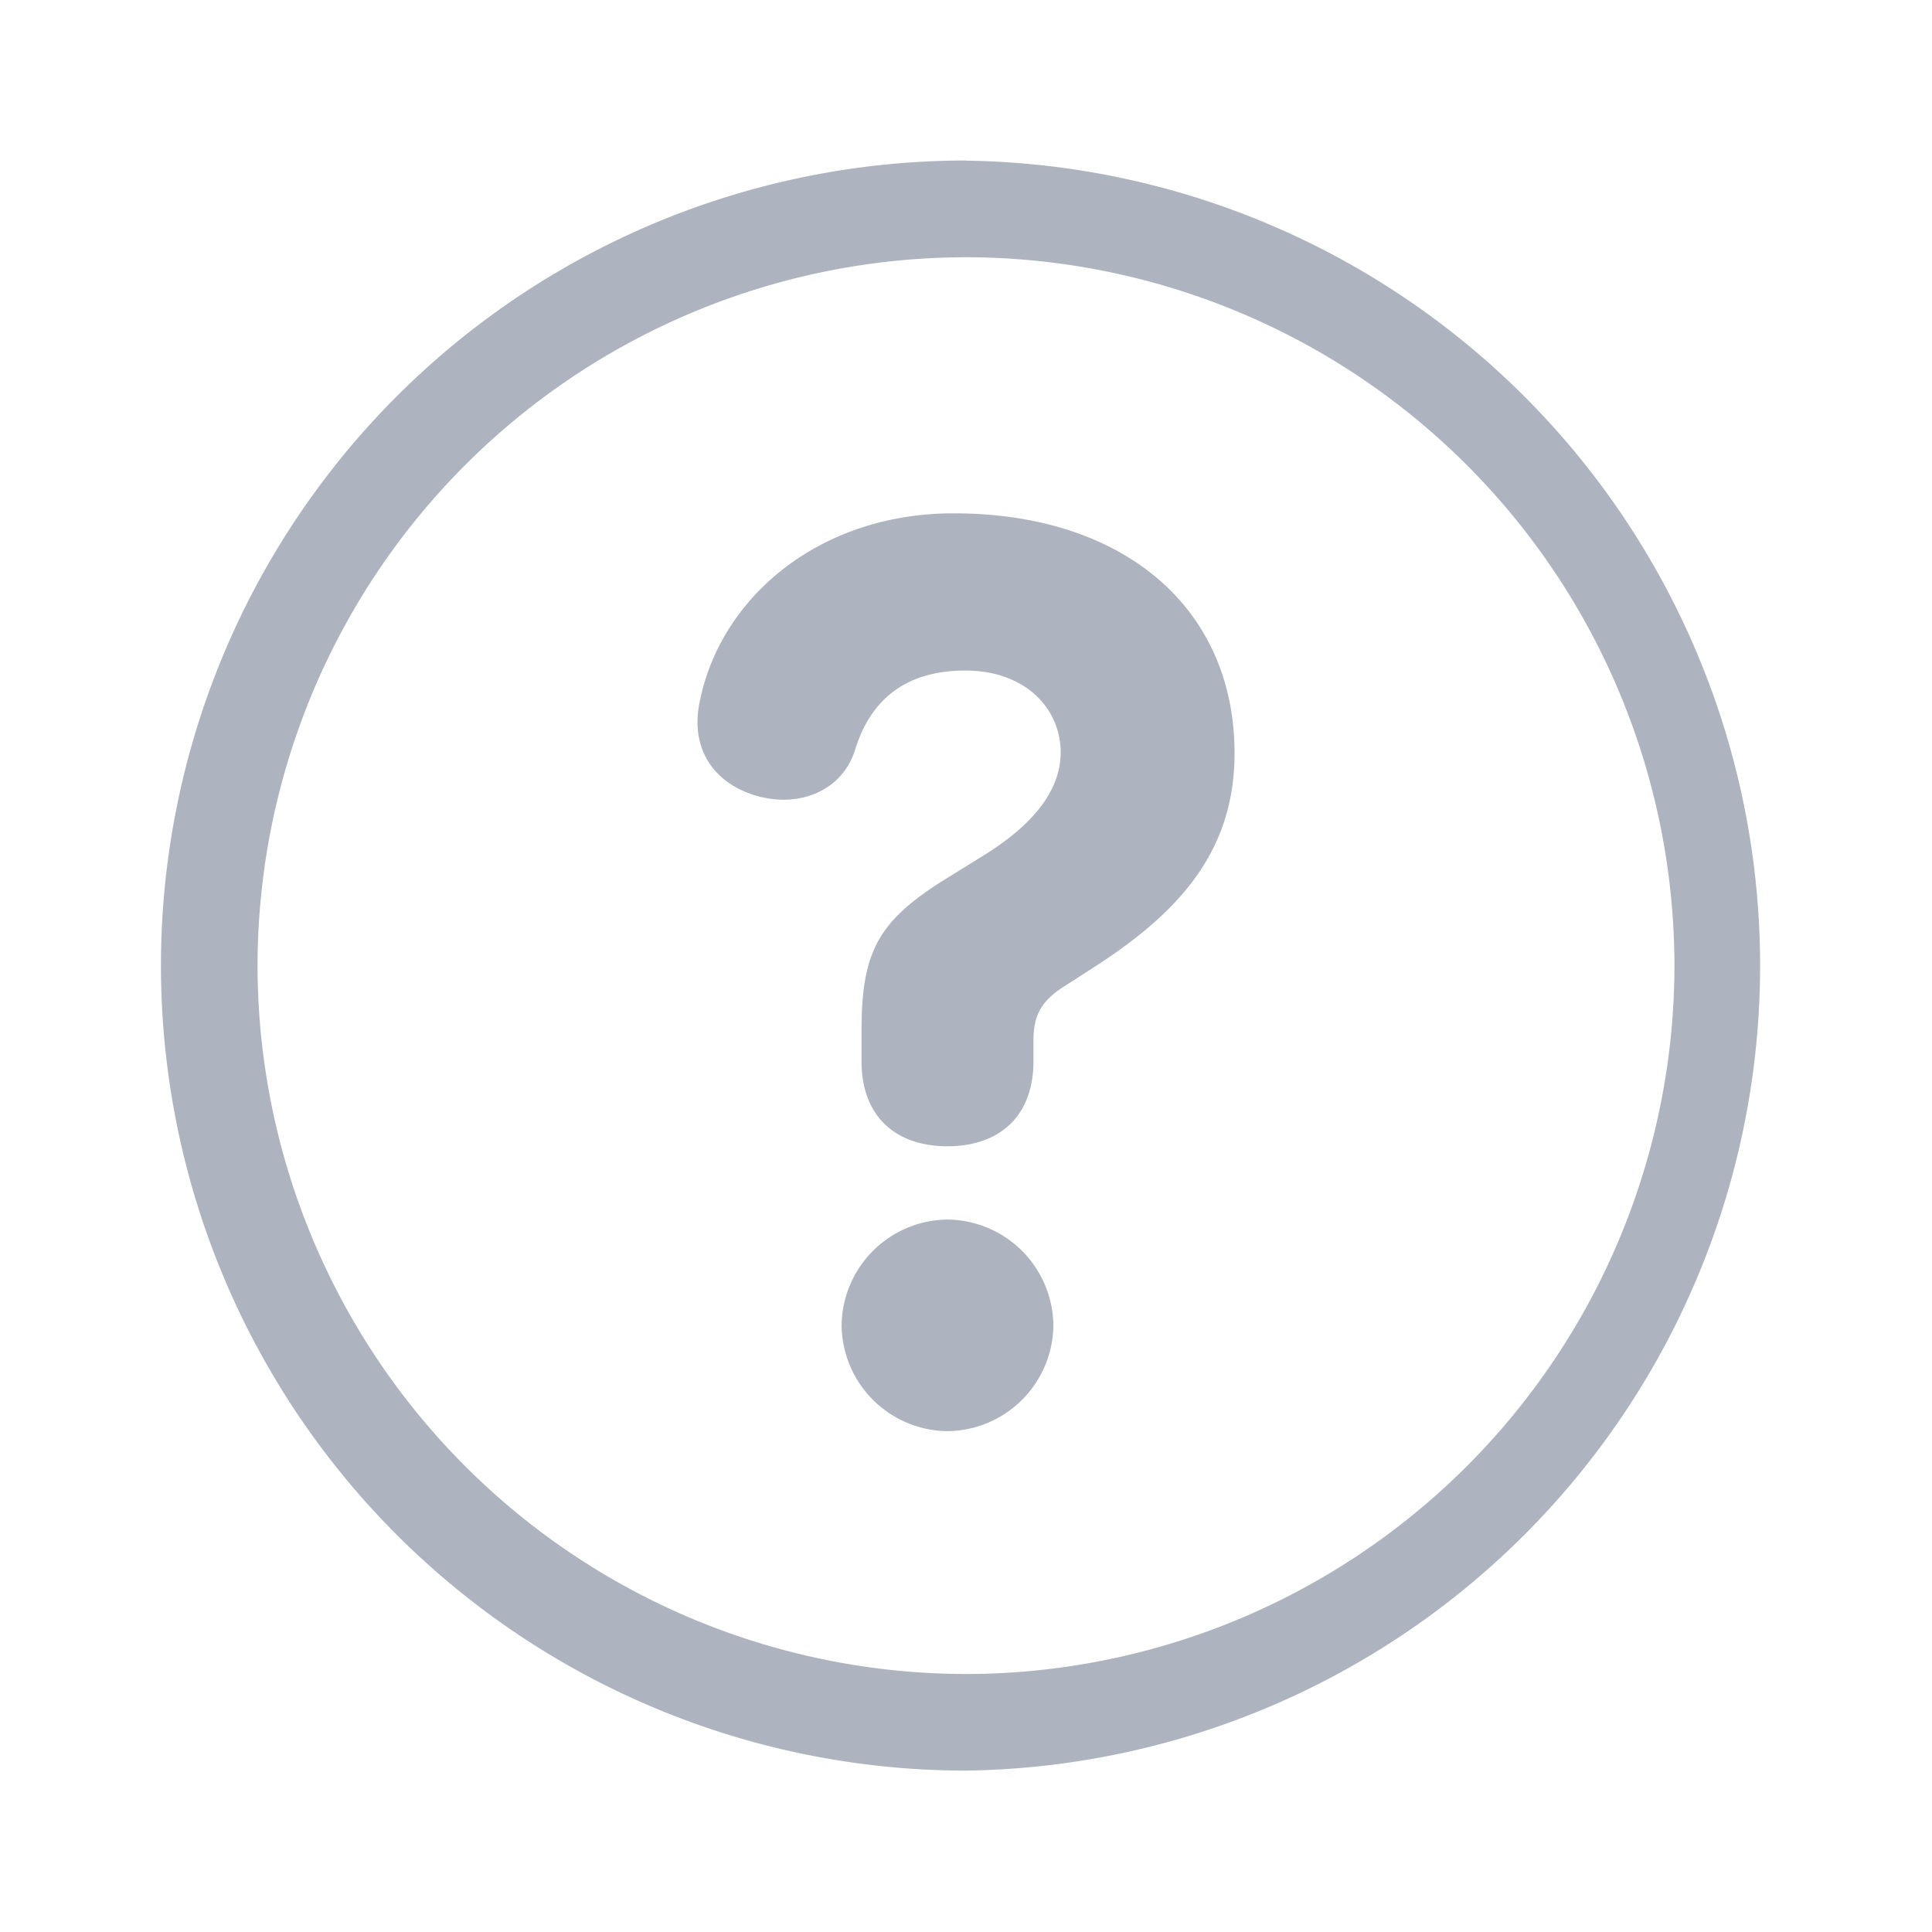
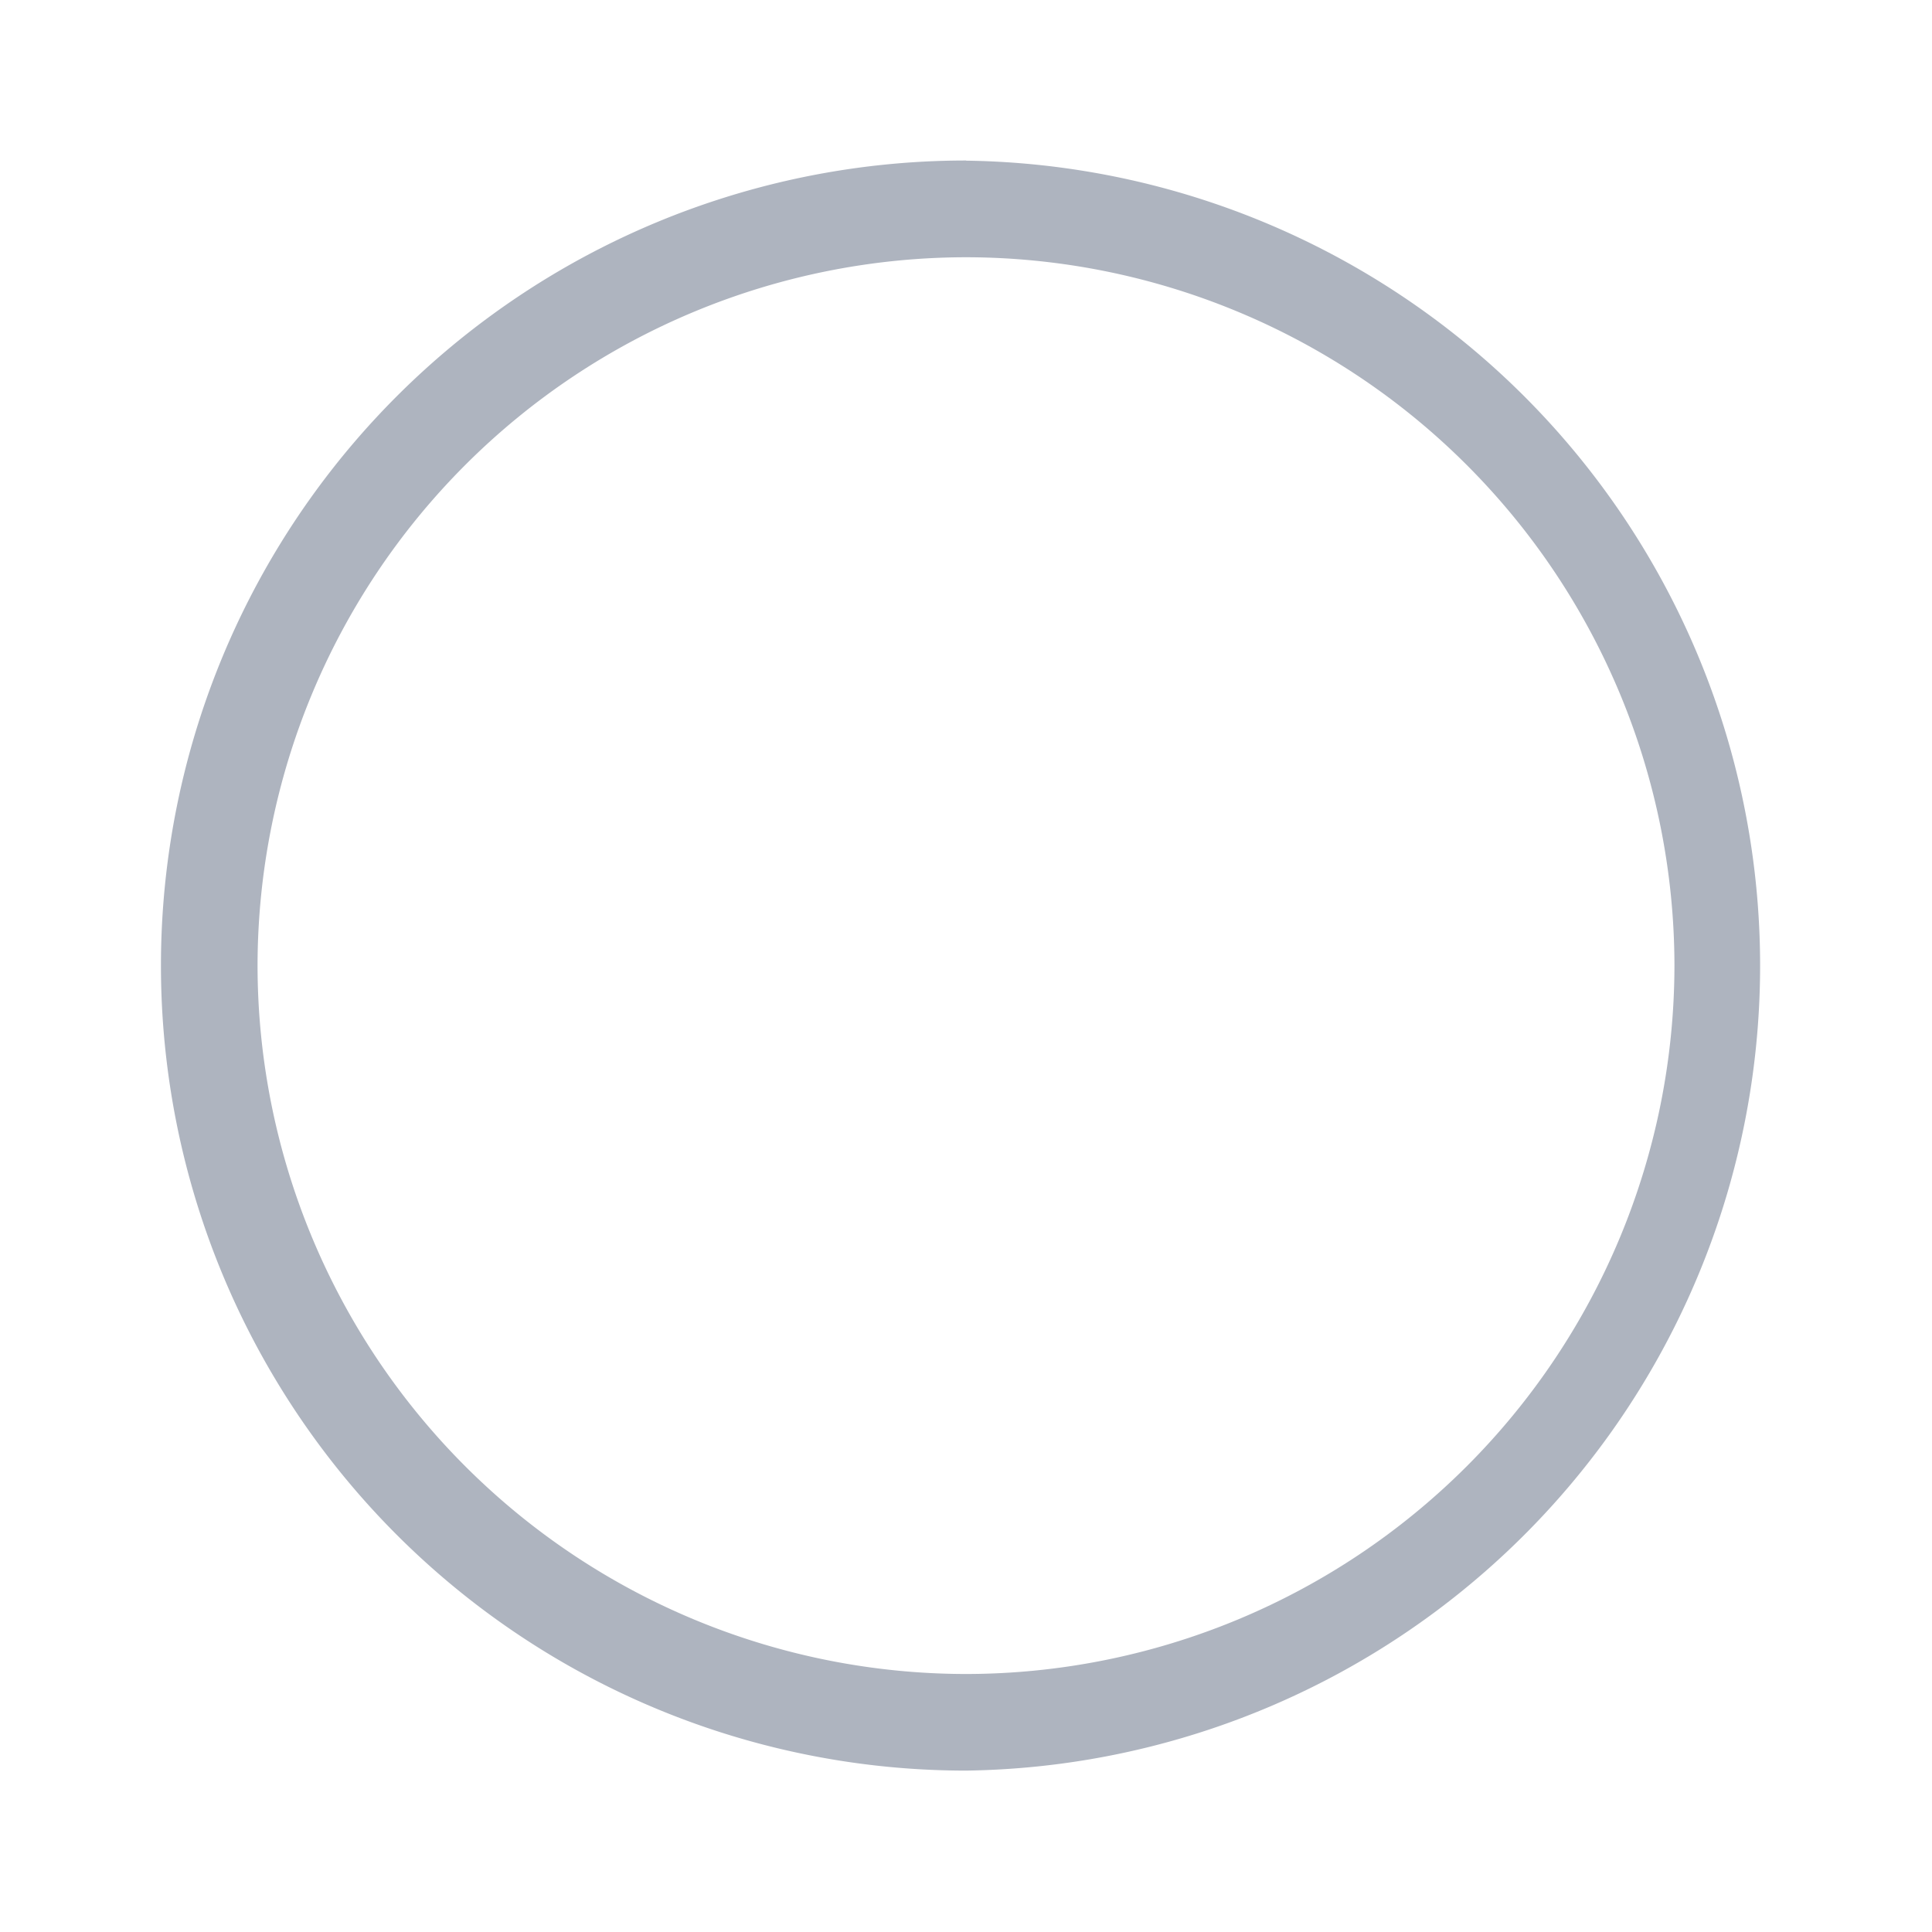
<svg xmlns="http://www.w3.org/2000/svg" width="13" height="13" viewBox="0 0 13 13">
  <g fill="none" fill-rule="evenodd">
-     <path d="M0 13h13V0H0z" />
    <path d="M6.5 1.08a5.417 5.417 0 1 0 0 10.834 5.417 5.417 0 0 0 0-10.833m0 .65a4.772 4.772 0 0 1 4.767 4.766A4.772 4.772 0 0 1 6.5 11.264a4.772 4.772 0 0 1-4.767-4.767A4.772 4.772 0 0 1 6.5 1.731" fill="#AEB4BF" />
-     <path d="M6.375 8.206a.72.72 0 0 1 .713.713.72.72 0 0 1-.713.711.72.72 0 0 1-.712-.711.72.72 0 0 1 .712-.713zm-.578-1.27c0-.535.113-.739.565-1.021l.239-.148c.325-.198.536-.43.536-.705 0-.29-.233-.55-.642-.55-.395 0-.634.19-.74.529-.085.281-.38.401-.677.31-.275-.085-.43-.31-.373-.613.134-.713.803-1.284 1.712-1.284 1.143 0 1.89.635 1.89 1.615 0 .67-.387 1.079-.944 1.438l-.219.141c-.148.099-.19.198-.19.353v.14c0 .367-.226.572-.579.572-.352 0-.578-.205-.578-.571v-.205z" fill="#AEB4BF" />
  </g>
</svg>